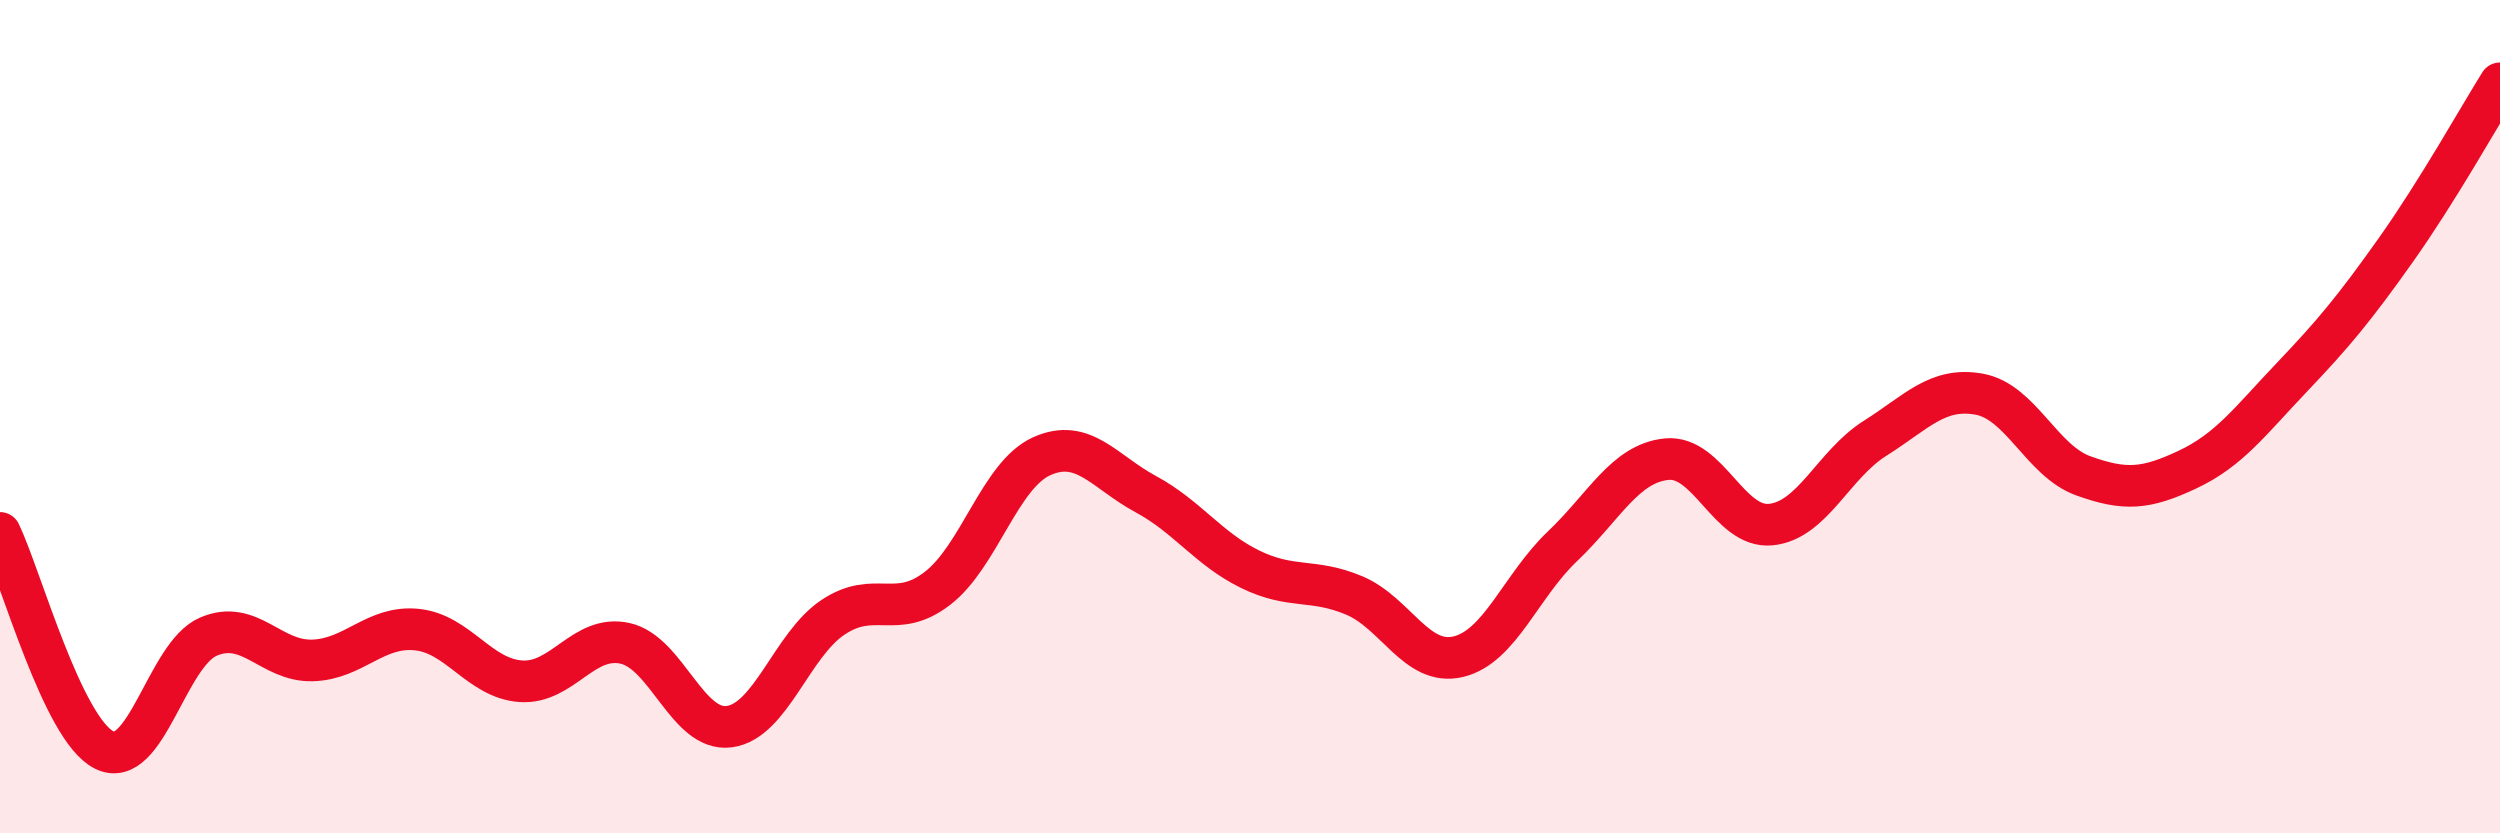
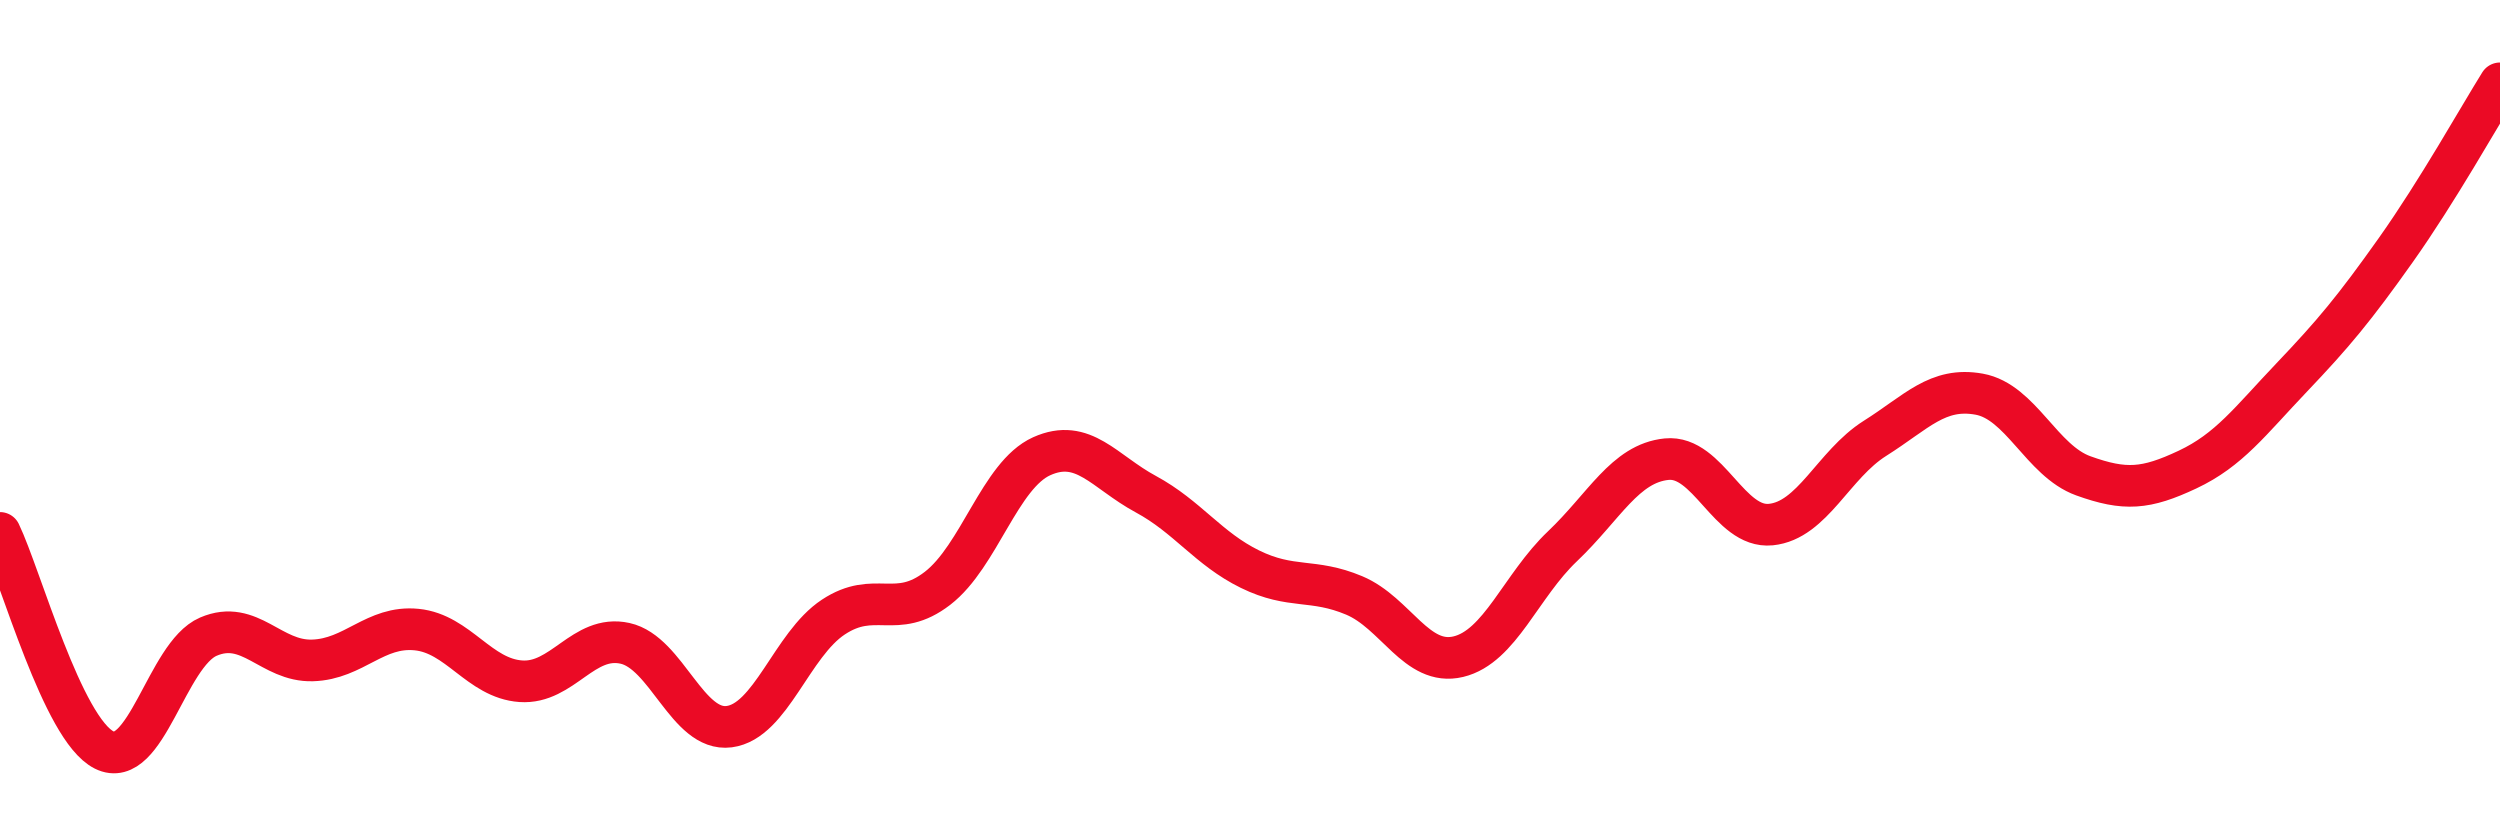
<svg xmlns="http://www.w3.org/2000/svg" width="60" height="20" viewBox="0 0 60 20">
-   <path d="M 0,12.79 C 0.5,13.83 1.5,17.5 2.5,18 C 3.5,18.5 4,15.71 5,15.28 C 6,14.85 6.5,15.88 7.5,15.85 C 8.5,15.82 9,15.01 10,15.11 C 11,15.21 11.5,16.28 12.5,16.35 C 13.5,16.42 14,15.22 15,15.44 C 16,15.66 16.5,17.57 17.5,17.44 C 18.5,17.31 19,15.47 20,14.81 C 21,14.15 21.5,14.89 22.5,14.12 C 23.5,13.35 24,11.4 25,10.95 C 26,10.5 26.5,11.32 27.5,11.86 C 28.5,12.4 29,13.17 30,13.66 C 31,14.15 31.5,13.87 32.5,14.29 C 33.5,14.71 34,16 35,15.76 C 36,15.52 36.5,14.06 37.5,13.11 C 38.5,12.16 39,11.12 40,11.02 C 41,10.92 41.5,12.69 42.5,12.59 C 43.5,12.49 44,11.15 45,10.52 C 46,9.89 46.5,9.28 47.5,9.46 C 48.5,9.64 49,11.06 50,11.42 C 51,11.78 51.5,11.74 52.5,11.27 C 53.5,10.8 54,10.11 55,9.06 C 56,8.01 56.5,7.41 57.5,6 C 58.5,4.59 59.5,2.8 60,2L60 20L0 20Z" fill="#EB0A25" opacity="0.1" stroke-linecap="round" stroke-linejoin="round" />
  <path d="M 0,12.79 C 0.5,13.83 1.5,17.5 2.5,18 C 3.5,18.5 4,15.71 5,15.28 C 6,14.85 6.5,15.88 7.5,15.85 C 8.5,15.82 9,15.01 10,15.11 C 11,15.21 11.5,16.28 12.5,16.35 C 13.5,16.42 14,15.22 15,15.44 C 16,15.66 16.5,17.57 17.5,17.44 C 18.5,17.31 19,15.47 20,14.81 C 21,14.15 21.5,14.89 22.5,14.12 C 23.5,13.35 24,11.4 25,10.95 C 26,10.5 26.5,11.32 27.5,11.86 C 28.5,12.4 29,13.17 30,13.66 C 31,14.15 31.5,13.87 32.5,14.29 C 33.5,14.71 34,16 35,15.76 C 36,15.52 36.5,14.06 37.5,13.11 C 38.5,12.16 39,11.12 40,11.02 C 41,10.92 41.5,12.69 42.5,12.59 C 43.5,12.49 44,11.15 45,10.52 C 46,9.89 46.5,9.28 47.5,9.46 C 48.5,9.64 49,11.06 50,11.42 C 51,11.78 51.5,11.74 52.5,11.27 C 53.5,10.8 54,10.11 55,9.06 C 56,8.01 56.5,7.41 57.5,6 C 58.5,4.59 59.5,2.8 60,2" stroke="#EB0A25" stroke-width="1" fill="none" stroke-linecap="round" stroke-linejoin="round" />
</svg>